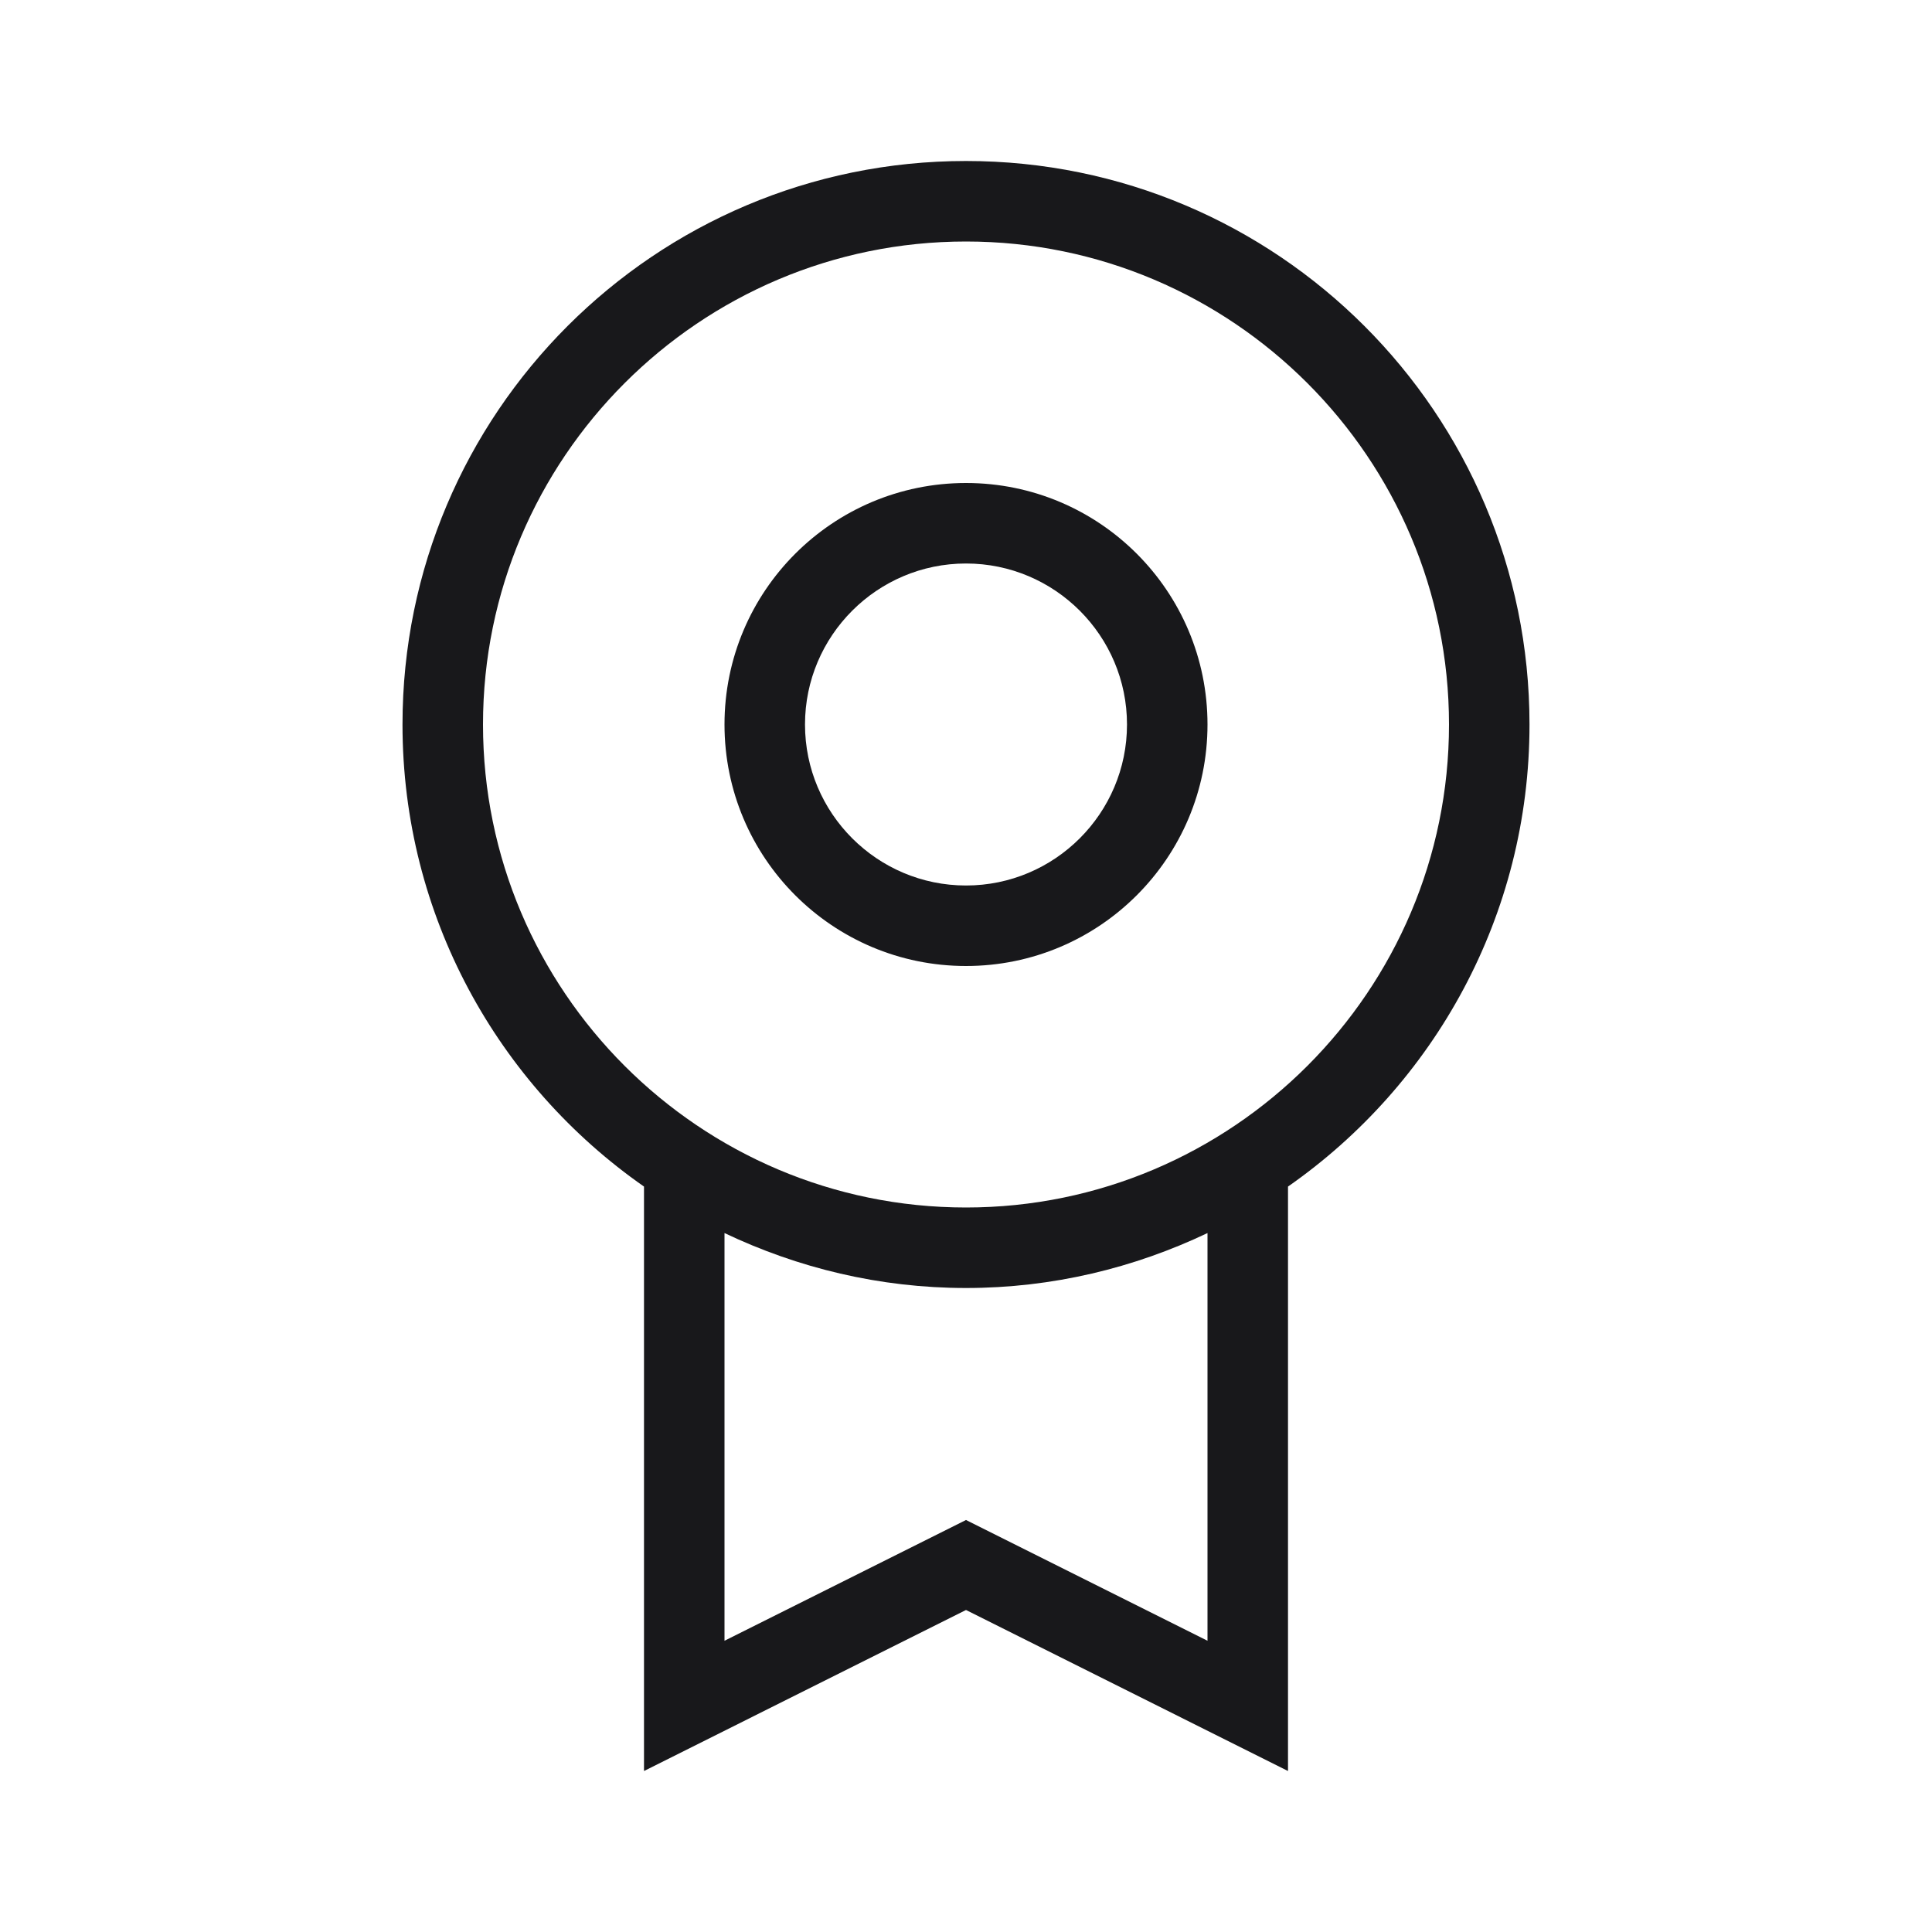
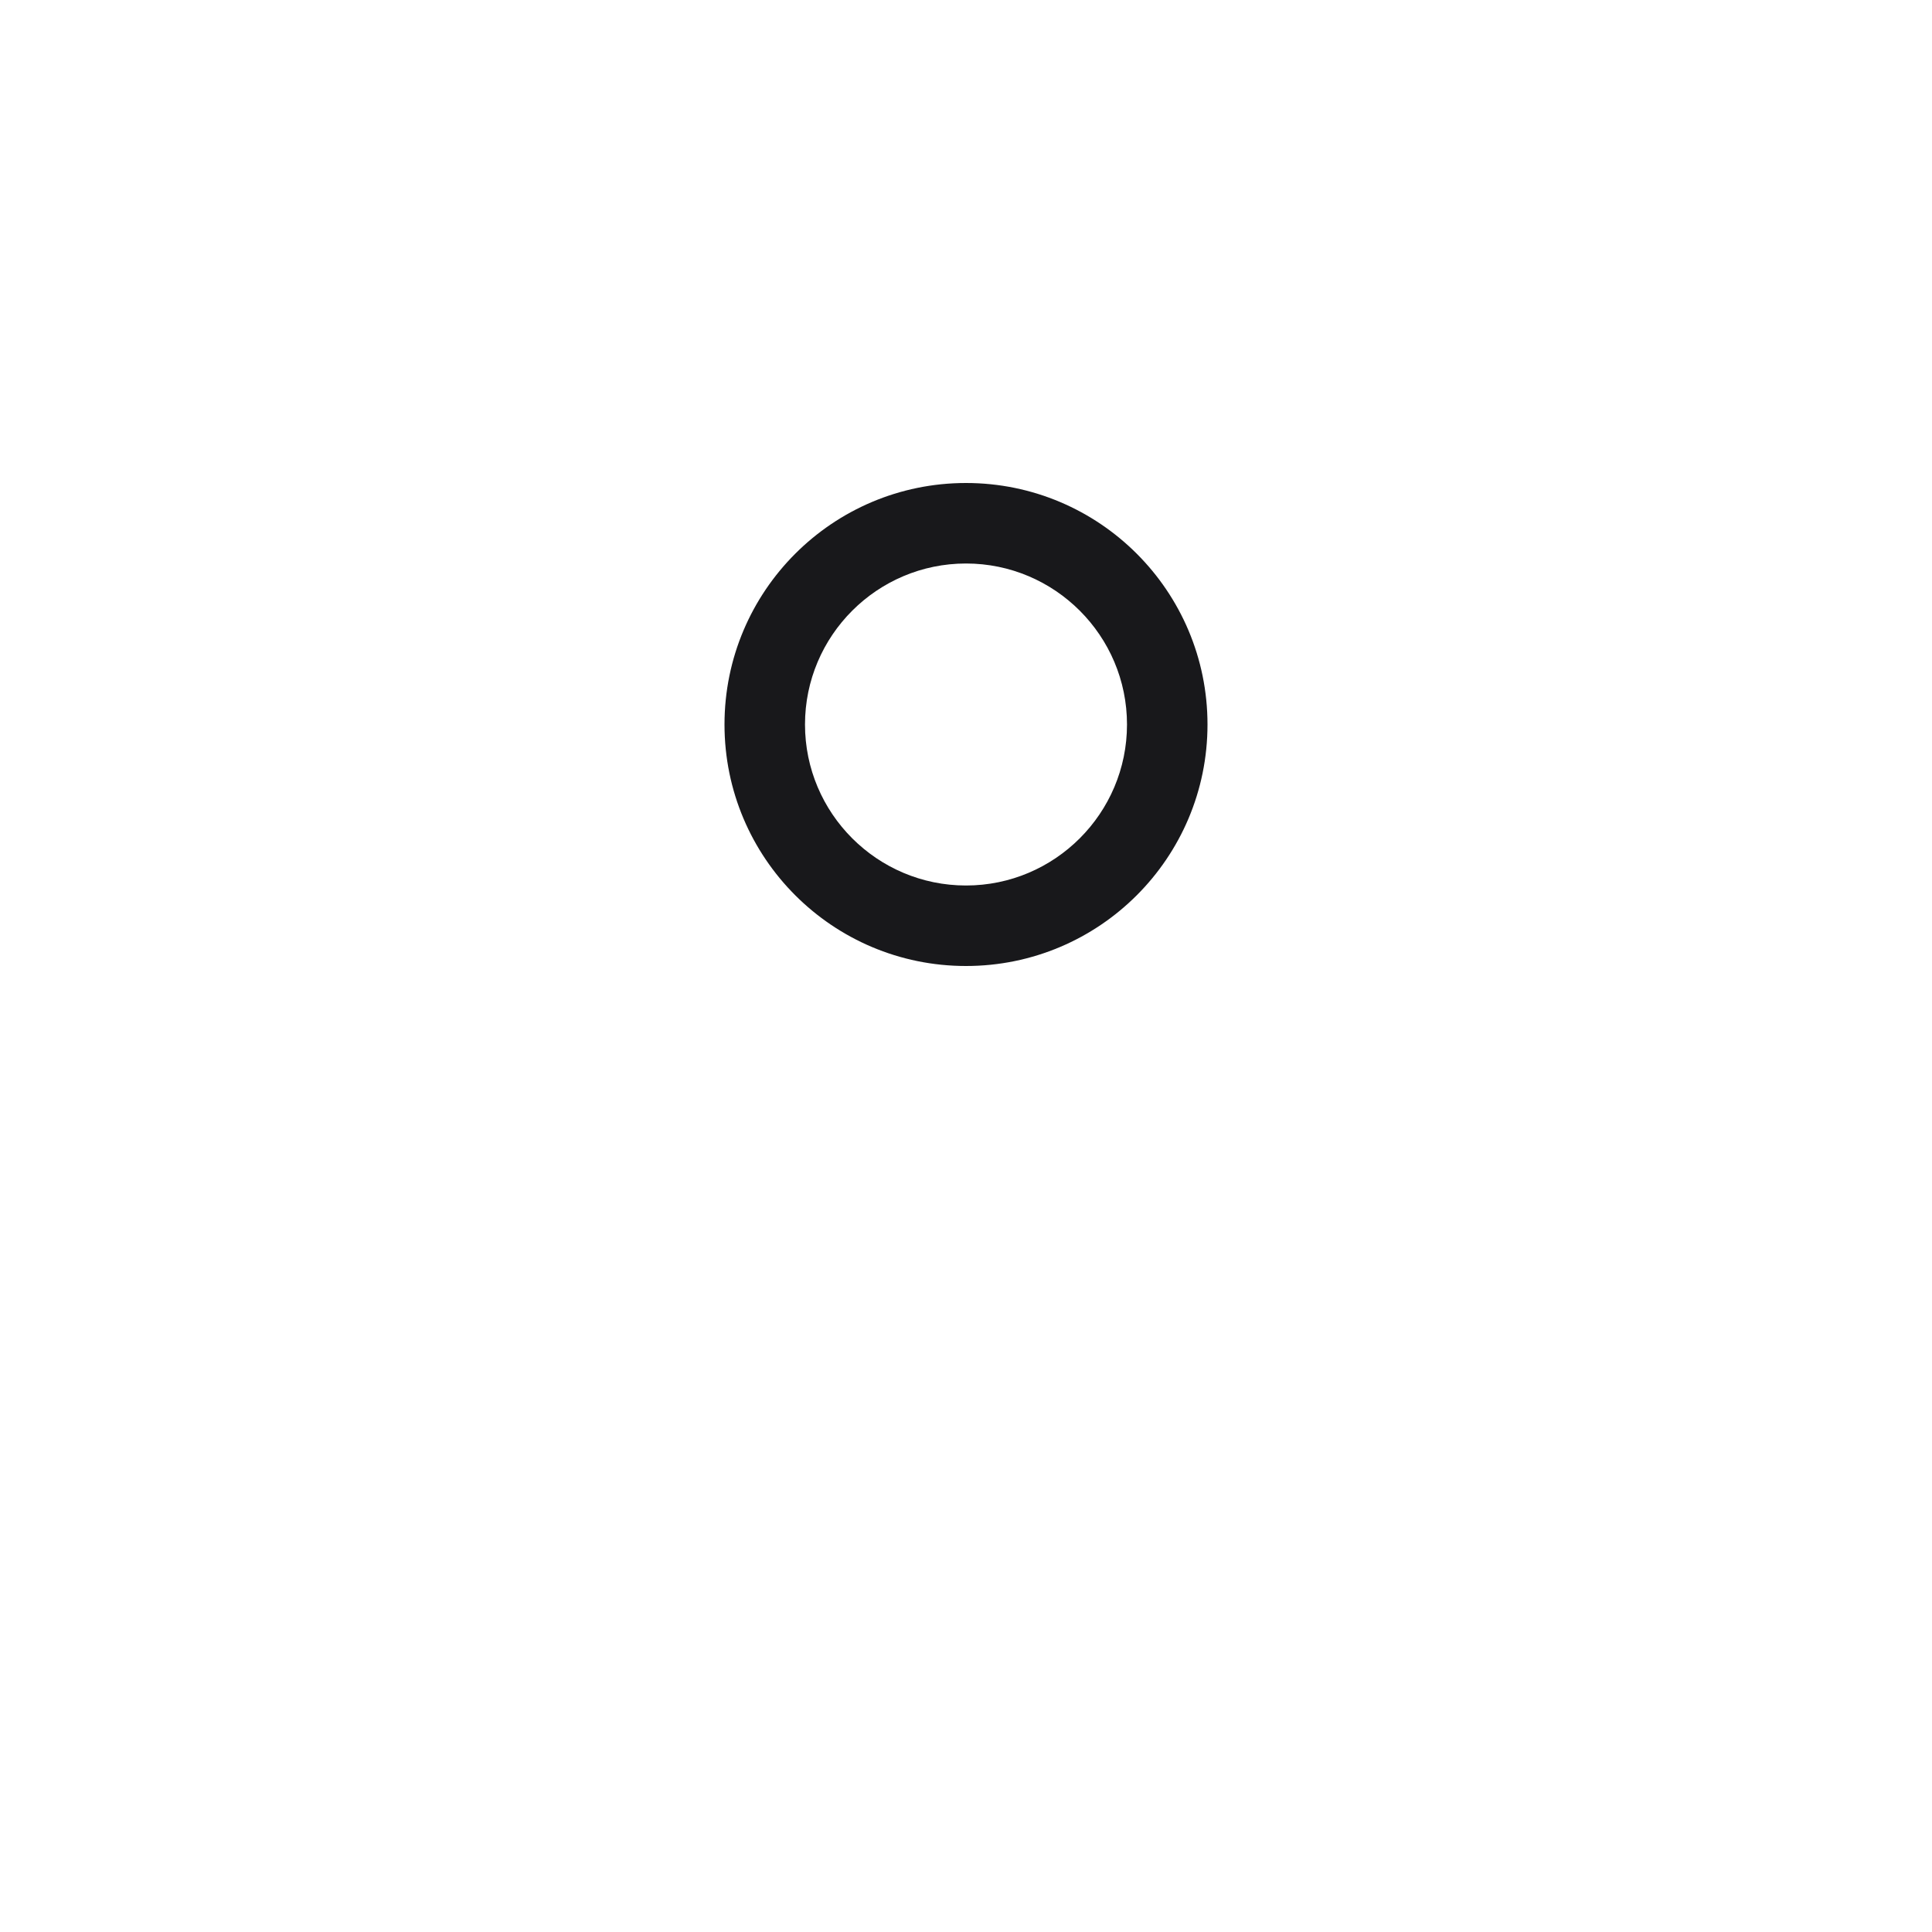
<svg xmlns="http://www.w3.org/2000/svg" fill="none" viewBox="0 0 48 48" height="48" width="48">
-   <path fill="#18181B" d="M32 29.48C35.624 26.95 38 22.755 38 18C38 10.268 31.732 4 24 4C16.268 4 10 10.268 10 18C10 22.755 12.376 26.95 16 29.48V44L24 40L32 44V29.48ZM24 6C30.617 6 36 11.383 36 18C36 24.617 30.617 30 24 30C17.383 30 12 24.617 12 18C12 11.383 17.383 6 24 6ZM24 37.764L18 40.764V30.635C19.821 31.501 21.85 32 24 32C26.15 32 28.179 31.501 30 30.635V40.764L24 37.764Z" />
  <path fill="#18181B" d="M24 24C27.314 24 30 21.314 30 18C30 14.686 27.314 12 24 12C20.686 12 18 14.686 18 18C18 21.314 20.686 24 24 24ZM24 14C26.206 14 28 15.794 28 18C28 20.206 26.206 22 24 22C21.794 22 20 20.206 20 18C20 15.794 21.794 14 24 14Z" />
</svg>